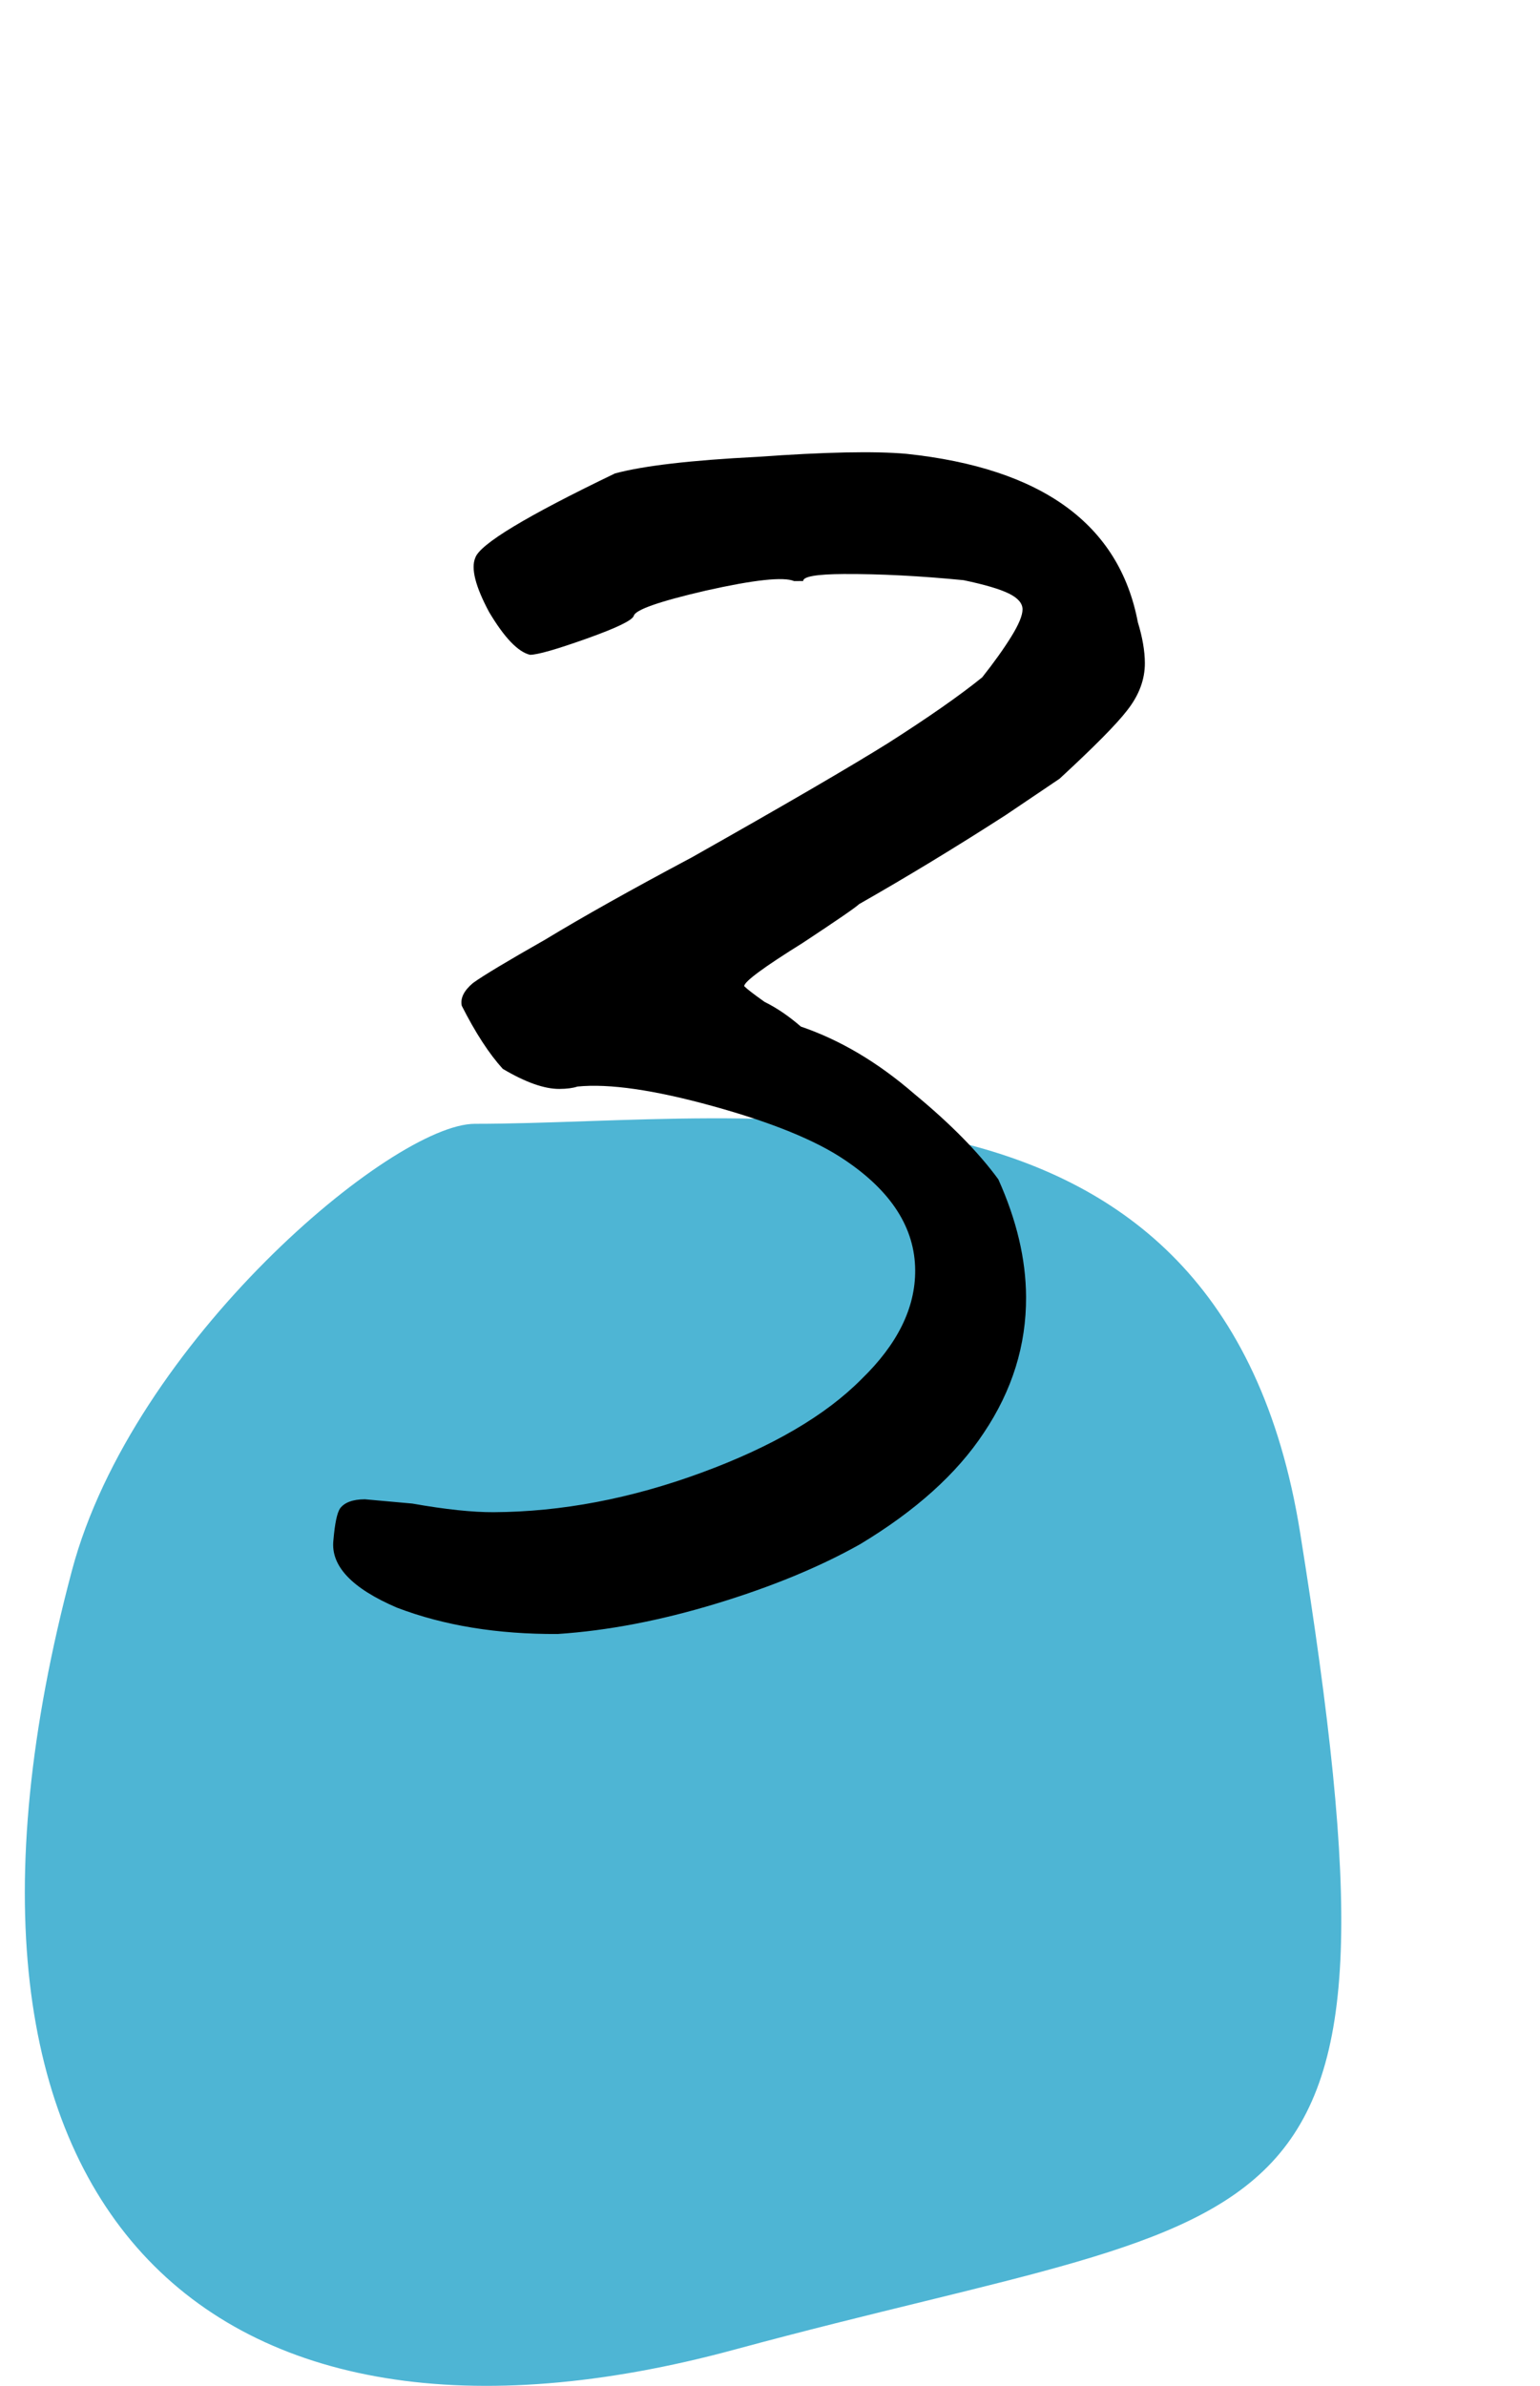
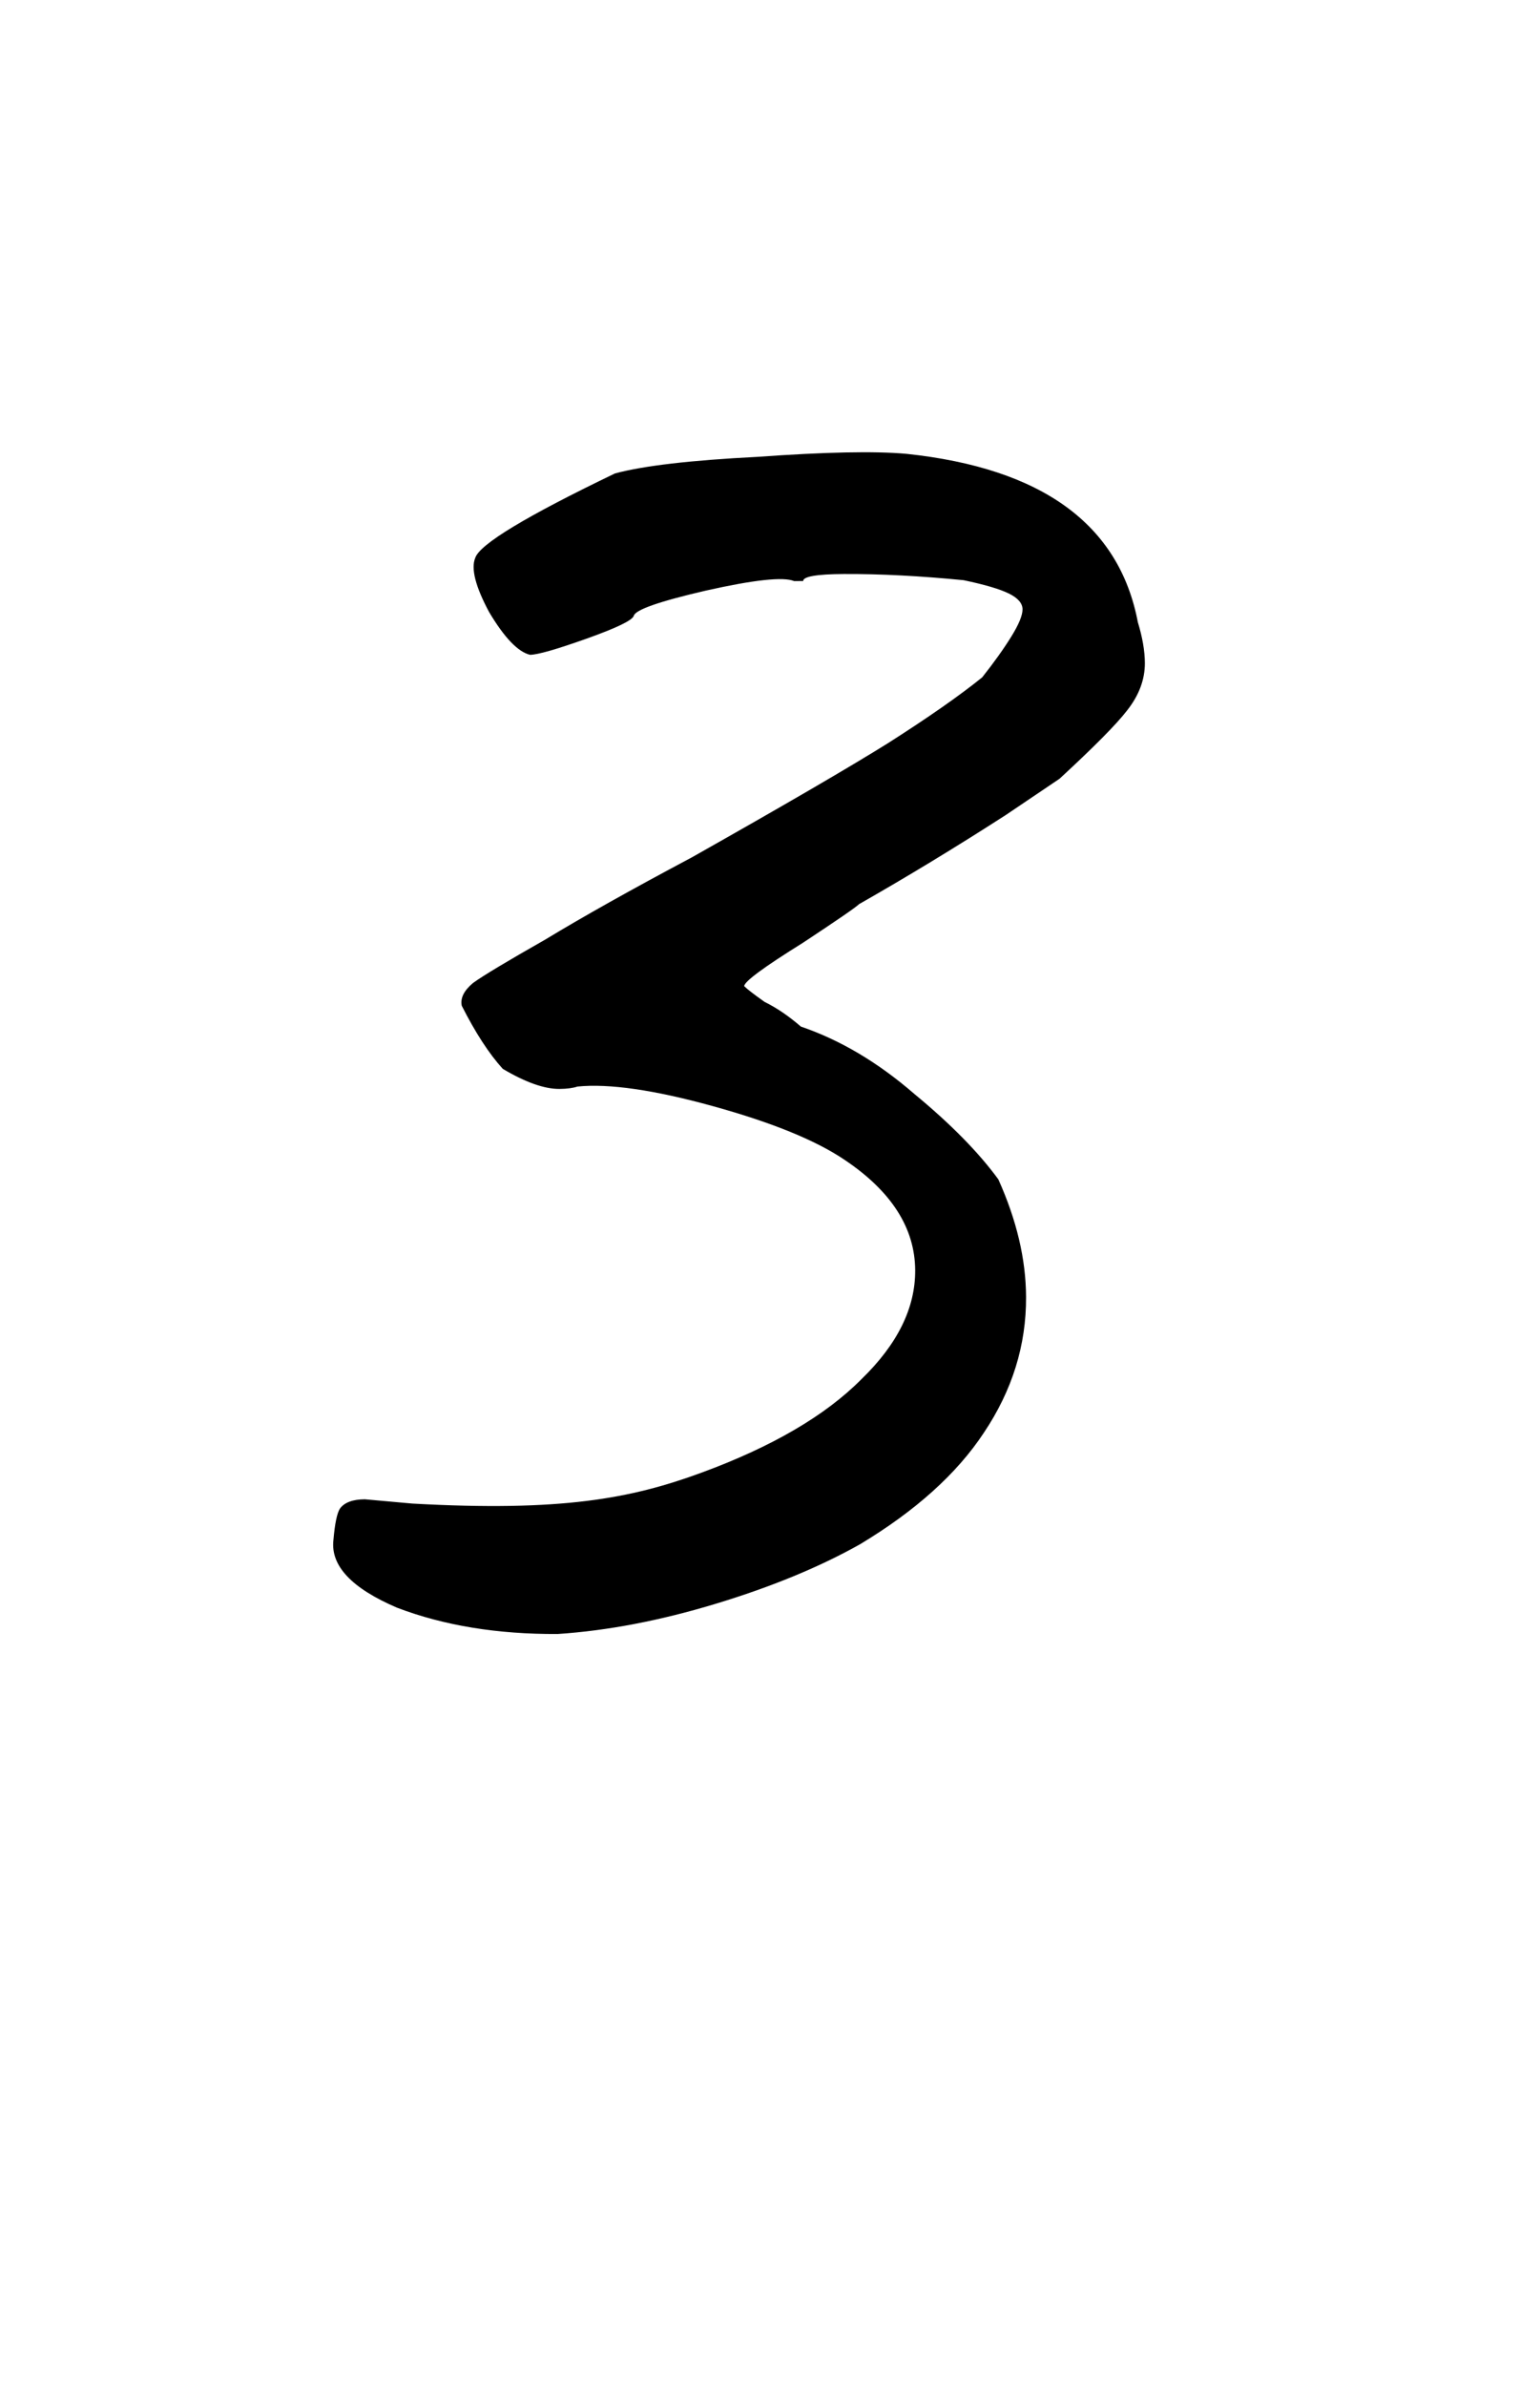
<svg xmlns="http://www.w3.org/2000/svg" width="62" height="96" viewBox="0 0 62 96" fill="none">
-   <path d="M2.897 63.186C5.34 54.011 15.796 45.217 19.118 45.217C30.375 45.217 49.156 41.815 52.341 61.657C57.129 91.478 52.146 88.419 29.574 94.536C8.428 100.271 -3.962 88.954 2.897 63.186Z" fill="#4EB5D4" />
-   <path d="M22.451 65.744C20.025 65.757 17.869 65.404 15.985 64.686C14.161 63.906 13.307 63.001 13.423 61.969C13.48 61.301 13.569 60.876 13.689 60.693C13.87 60.45 14.203 60.327 14.688 60.324L16.6 60.496C17.936 60.732 19.029 60.848 19.878 60.843C22.608 60.829 25.396 60.299 28.242 59.253C31.088 58.207 33.235 56.952 34.684 55.489C36.132 54.086 36.853 52.626 36.845 51.11C36.836 49.411 35.888 47.929 34.001 46.665C32.844 45.883 31.081 45.164 28.712 44.509C26.342 43.853 24.521 43.59 23.247 43.718C23.066 43.779 22.823 43.811 22.52 43.813C21.913 43.816 21.154 43.547 20.241 43.005C19.692 42.401 19.141 41.555 18.59 40.466C18.527 40.163 18.677 39.859 19.04 39.553C19.463 39.248 20.431 38.667 21.943 37.809C23.455 36.892 25.421 35.789 27.841 34.503C31.531 32.421 34.162 30.891 35.734 29.912C37.367 28.872 38.636 27.986 39.543 27.253C40.025 26.644 40.416 26.096 40.717 25.609C41.018 25.122 41.168 24.758 41.167 24.515C41.165 24.272 40.982 24.061 40.617 23.881C40.252 23.701 39.645 23.522 38.794 23.344C37.034 23.171 35.426 23.089 33.97 23.096C32.878 23.102 32.333 23.196 32.334 23.378L31.97 23.38C31.544 23.2 30.362 23.327 28.422 23.762C26.544 24.196 25.575 24.535 25.516 24.778C25.456 24.96 24.821 25.267 23.609 25.698C22.398 26.129 21.641 26.345 21.338 26.346C20.852 26.228 20.303 25.654 19.691 24.626C19.14 23.597 18.954 22.87 19.134 22.445C19.313 21.898 21.188 20.766 24.758 19.049C25.909 18.739 27.819 18.517 30.488 18.382C33.217 18.186 35.219 18.145 36.493 18.26C41.956 18.838 45.062 21.098 45.81 25.037C45.995 25.643 46.089 26.188 46.092 26.674C46.095 27.341 45.856 27.979 45.374 28.588C44.952 29.137 44.047 30.051 42.658 31.332L40.481 32.8C38.486 34.084 36.52 35.277 34.585 36.379C34.464 36.501 33.708 37.021 32.318 37.938C30.745 38.917 29.96 39.497 29.961 39.679C30.083 39.8 30.357 40.011 30.783 40.312C31.27 40.552 31.757 40.883 32.244 41.305C33.824 41.843 35.346 42.745 36.808 44.012C38.27 45.218 39.399 46.364 40.193 47.452C40.929 49.087 41.302 50.662 41.309 52.179C41.319 54.12 40.753 55.943 39.609 57.648C38.525 59.291 36.865 60.786 34.627 62.132C32.993 63.051 31.056 63.849 28.815 64.528C26.574 65.207 24.453 65.612 22.451 65.744Z" fill="black" />
+   <path d="M22.451 65.744C20.025 65.757 17.869 65.404 15.985 64.686C14.161 63.906 13.307 63.001 13.423 61.969C13.48 61.301 13.569 60.876 13.689 60.693C13.87 60.45 14.203 60.327 14.688 60.324L16.6 60.496C22.608 60.829 25.396 60.299 28.242 59.253C31.088 58.207 33.235 56.952 34.684 55.489C36.132 54.086 36.853 52.626 36.845 51.11C36.836 49.411 35.888 47.929 34.001 46.665C32.844 45.883 31.081 45.164 28.712 44.509C26.342 43.853 24.521 43.59 23.247 43.718C23.066 43.779 22.823 43.811 22.52 43.813C21.913 43.816 21.154 43.547 20.241 43.005C19.692 42.401 19.141 41.555 18.59 40.466C18.527 40.163 18.677 39.859 19.04 39.553C19.463 39.248 20.431 38.667 21.943 37.809C23.455 36.892 25.421 35.789 27.841 34.503C31.531 32.421 34.162 30.891 35.734 29.912C37.367 28.872 38.636 27.986 39.543 27.253C40.025 26.644 40.416 26.096 40.717 25.609C41.018 25.122 41.168 24.758 41.167 24.515C41.165 24.272 40.982 24.061 40.617 23.881C40.252 23.701 39.645 23.522 38.794 23.344C37.034 23.171 35.426 23.089 33.97 23.096C32.878 23.102 32.333 23.196 32.334 23.378L31.97 23.38C31.544 23.2 30.362 23.327 28.422 23.762C26.544 24.196 25.575 24.535 25.516 24.778C25.456 24.96 24.821 25.267 23.609 25.698C22.398 26.129 21.641 26.345 21.338 26.346C20.852 26.228 20.303 25.654 19.691 24.626C19.14 23.597 18.954 22.87 19.134 22.445C19.313 21.898 21.188 20.766 24.758 19.049C25.909 18.739 27.819 18.517 30.488 18.382C33.217 18.186 35.219 18.145 36.493 18.26C41.956 18.838 45.062 21.098 45.81 25.037C45.995 25.643 46.089 26.188 46.092 26.674C46.095 27.341 45.856 27.979 45.374 28.588C44.952 29.137 44.047 30.051 42.658 31.332L40.481 32.8C38.486 34.084 36.52 35.277 34.585 36.379C34.464 36.501 33.708 37.021 32.318 37.938C30.745 38.917 29.96 39.497 29.961 39.679C30.083 39.8 30.357 40.011 30.783 40.312C31.27 40.552 31.757 40.883 32.244 41.305C33.824 41.843 35.346 42.745 36.808 44.012C38.27 45.218 39.399 46.364 40.193 47.452C40.929 49.087 41.302 50.662 41.309 52.179C41.319 54.12 40.753 55.943 39.609 57.648C38.525 59.291 36.865 60.786 34.627 62.132C32.993 63.051 31.056 63.849 28.815 64.528C26.574 65.207 24.453 65.612 22.451 65.744Z" fill="black" />
</svg>